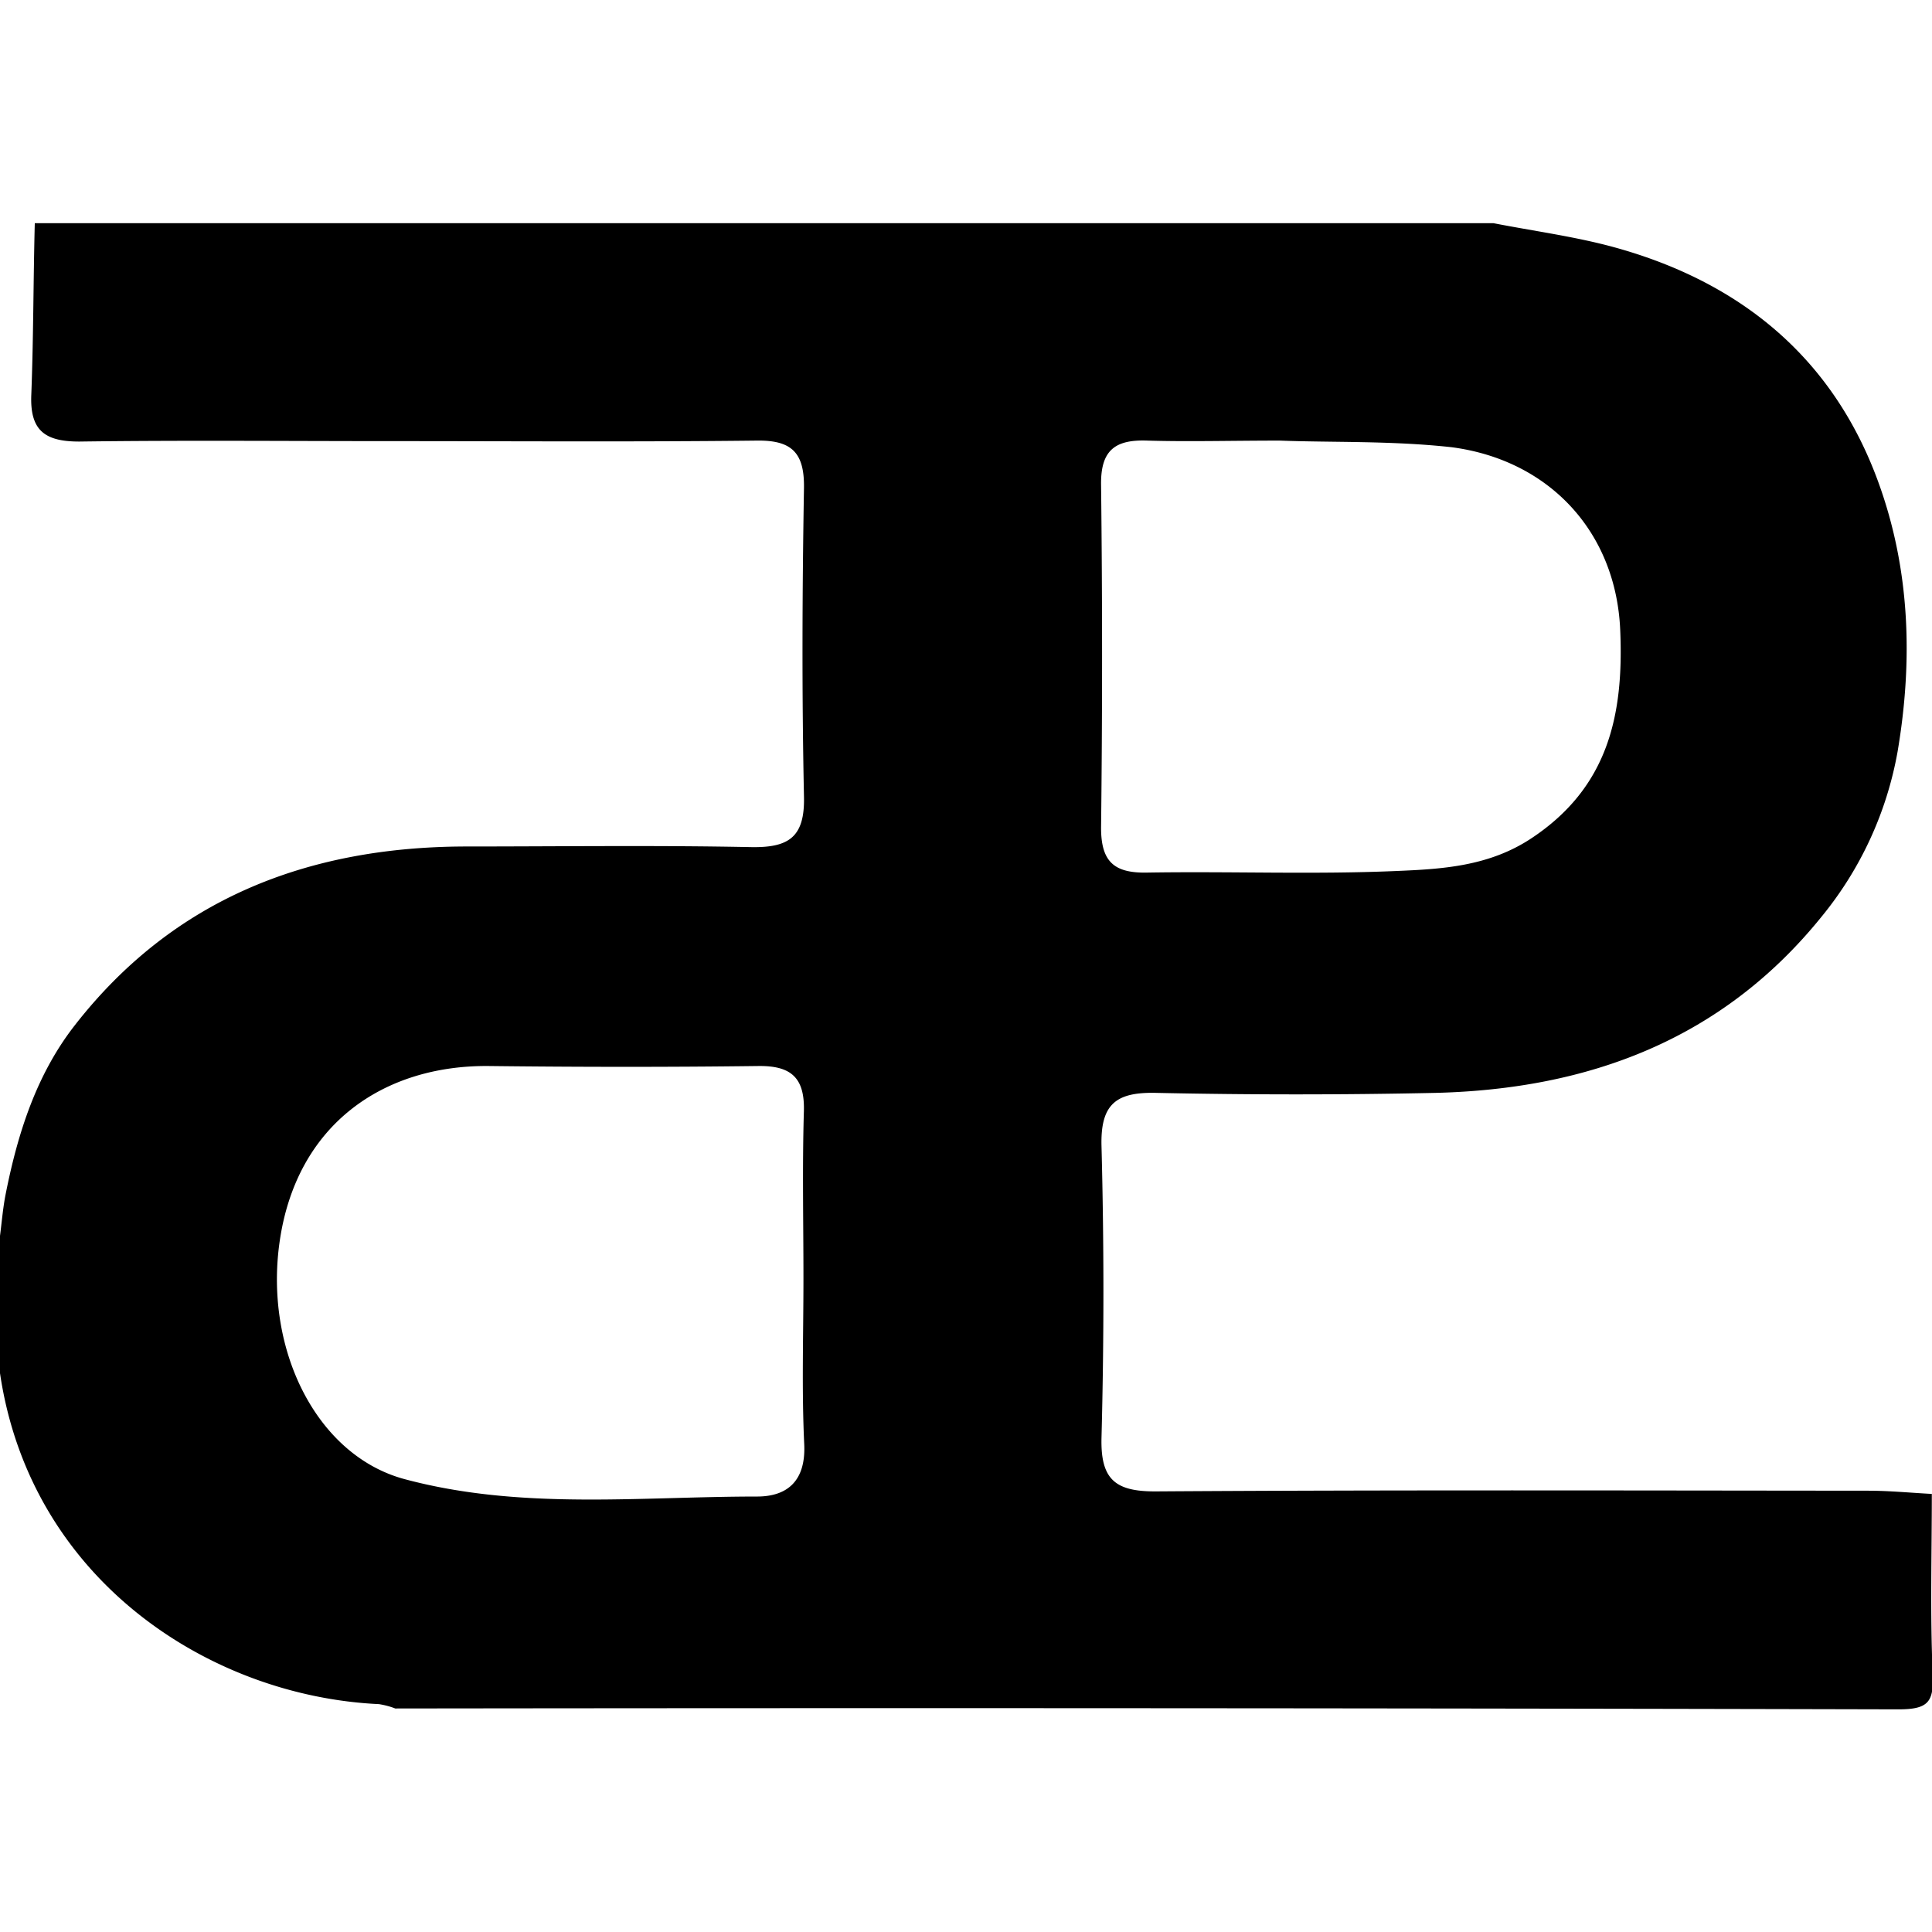
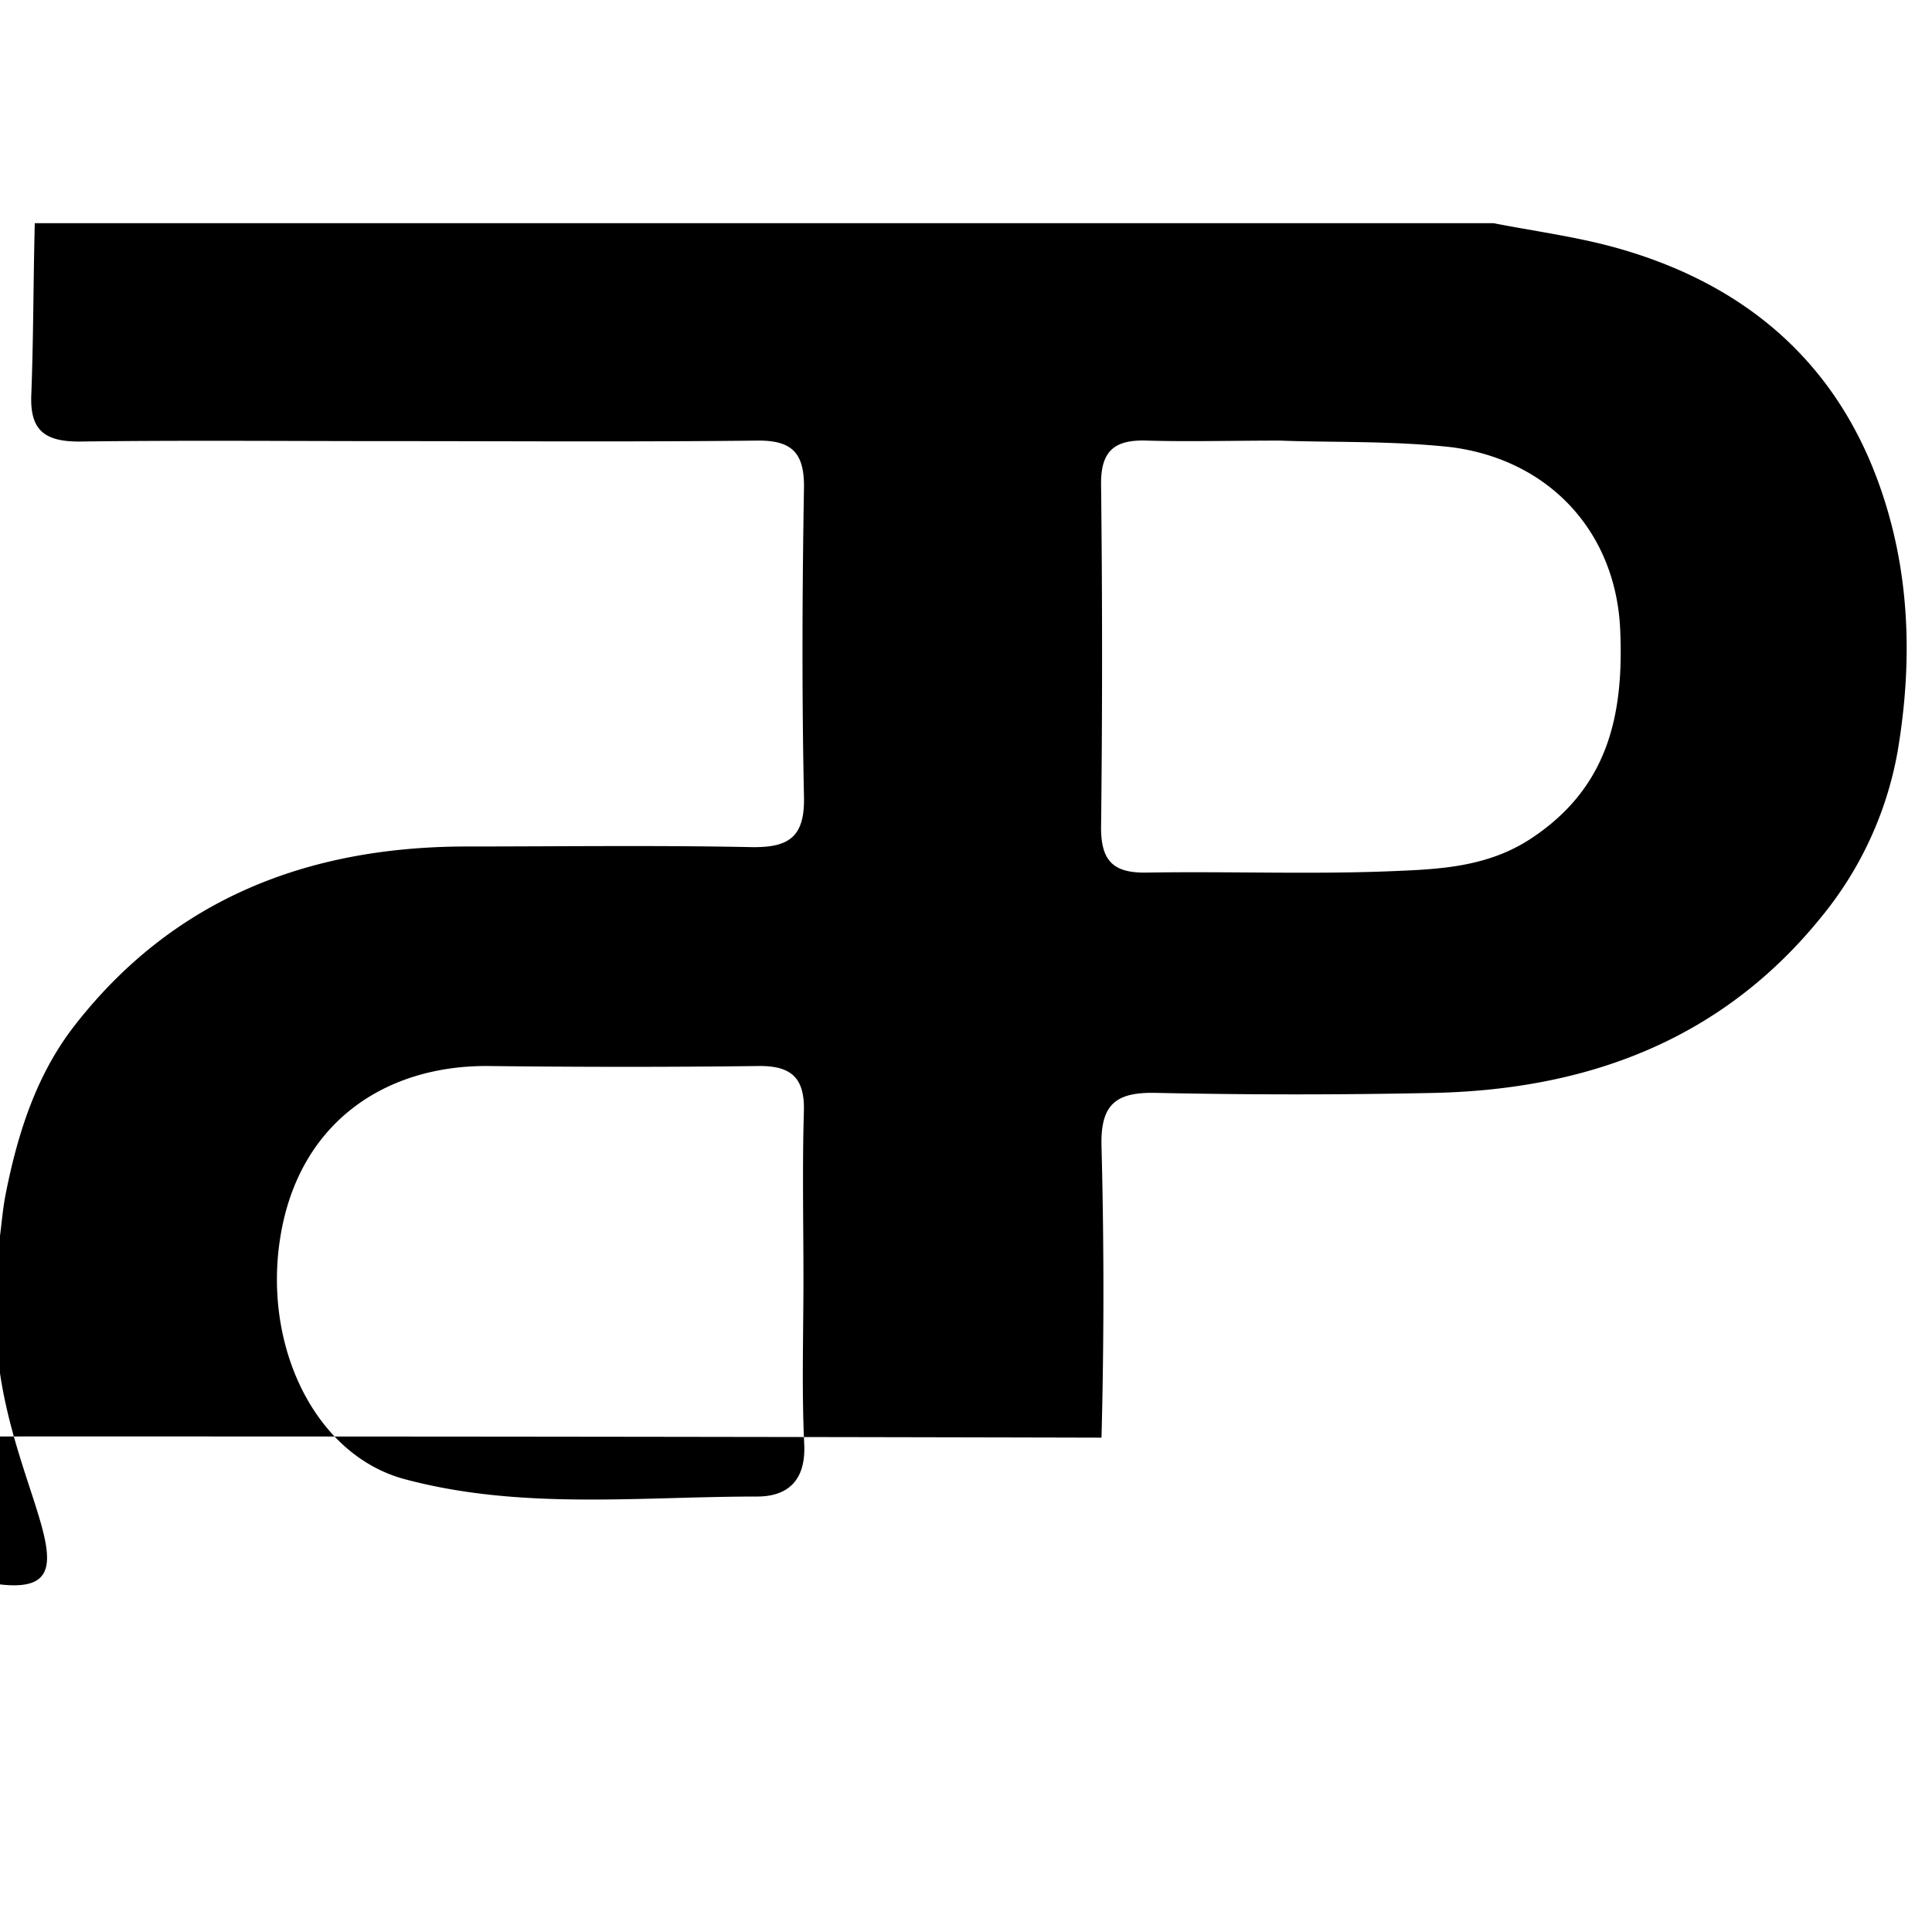
<svg xmlns="http://www.w3.org/2000/svg" viewBox="0 0 222.14 170.82" width="32" height="32">
  <g id="katman_2" data-name="katman 2">
    <g id="katman_1-2" data-name="katman 1">
-       <path d="M0,132.23V116.44c.21-1.62.34-3.25.66-4.85,1.39-7,3.54-13.72,7.93-19.35,11.3-14.51,26.7-20.48,44.71-20.57,11,0,22-.15,33,.07,4.37.09,6.25-1.11,6.14-5.81-.25-11.83-.2-23.67,0-35.49C92.5,26.35,91,24.94,87,25c-14.13.16-28.26.06-42.39.06-11.84,0-23.67-.11-35.5.05-4,0-5.69-1.31-5.51-5.41C3.85,13.14,3.83,6.56,4,0H171.71c4.65.91,9.37,1.53,13.93,2.78,14.5,4,25.13,12.7,30.33,27,3.64,10,4,20.44,2.21,31a41.39,41.39,0,0,1-8.77,19C198,93.89,182.63,99.58,165,100q-16,.34-32,0c-4.63-.12-6.48,1.23-6.35,6.12q.44,16.75,0,33.52c-.12,4.81,1.57,6.21,6.28,6.18,27.28-.18,54.55-.1,81.83-.08,2.45,0,4.91.24,7.36.37,0,6.89-.2,13.79.1,20.67.14,3.26-.48,4.11-4,4.1q-86.39-.21-172.77-.1a9.17,9.17,0,0,0-1.88-.5C24.16,169.37,3.52,156.05,0,132.23Zm92.38-10.91c0-6.4-.14-12.81.05-19.21.11-3.85-1.46-5.25-5.24-5.2-10.34.13-20.68.12-31,0-12.06-.11-22.17,6.68-24.06,20.35-1.71,12.37,4.32,24.45,14.39,27.15,13.35,3.58,27,2,40.53,2,3.51,0,5.61-1.83,5.42-6C92.17,134.13,92.38,127.72,92.38,121.32ZM147.18,25c-5.7,0-10.47.14-15.24,0-3.7-.14-5.39,1.08-5.34,5.06q.23,19.72,0,39.46c0,3.89,1.49,5.22,5.27,5.15,9.54-.16,19.09.23,28.61-.18,5.3-.22,10.67-.52,15.55-3.73,8.86-5.84,10.69-14.16,10.26-24-.49-11.26-8.15-19.53-19.39-21C160,25,153.13,25.23,147.18,25Z" />
+       <path d="M0,132.23V116.44c.21-1.62.34-3.25.66-4.85,1.39-7,3.54-13.72,7.93-19.35,11.3-14.51,26.7-20.48,44.71-20.57,11,0,22-.15,33,.07,4.37.09,6.25-1.11,6.14-5.81-.25-11.83-.2-23.67,0-35.49C92.5,26.35,91,24.94,87,25c-14.13.16-28.26.06-42.39.06-11.84,0-23.67-.11-35.5.05-4,0-5.69-1.31-5.51-5.41C3.85,13.14,3.83,6.56,4,0H171.71c4.65.91,9.37,1.53,13.93,2.78,14.5,4,25.13,12.7,30.33,27,3.64,10,4,20.44,2.21,31a41.39,41.39,0,0,1-8.77,19C198,93.89,182.63,99.58,165,100q-16,.34-32,0c-4.63-.12-6.48,1.23-6.35,6.12q.44,16.75,0,33.52q-86.39-.21-172.77-.1a9.17,9.17,0,0,0-1.88-.5C24.16,169.37,3.52,156.05,0,132.23Zm92.38-10.91c0-6.4-.14-12.81.05-19.21.11-3.85-1.46-5.25-5.24-5.2-10.34.13-20.68.12-31,0-12.06-.11-22.17,6.68-24.06,20.35-1.71,12.37,4.32,24.45,14.39,27.15,13.35,3.58,27,2,40.53,2,3.51,0,5.61-1.83,5.42-6C92.17,134.13,92.38,127.72,92.38,121.32ZM147.18,25c-5.7,0-10.47.14-15.24,0-3.7-.14-5.39,1.08-5.34,5.06q.23,19.72,0,39.46c0,3.89,1.49,5.22,5.27,5.15,9.54-.16,19.09.23,28.61-.18,5.3-.22,10.67-.52,15.55-3.73,8.86-5.84,10.69-14.16,10.26-24-.49-11.26-8.15-19.53-19.39-21C160,25,153.13,25.23,147.18,25Z" />
    </g>
  </g>
</svg>